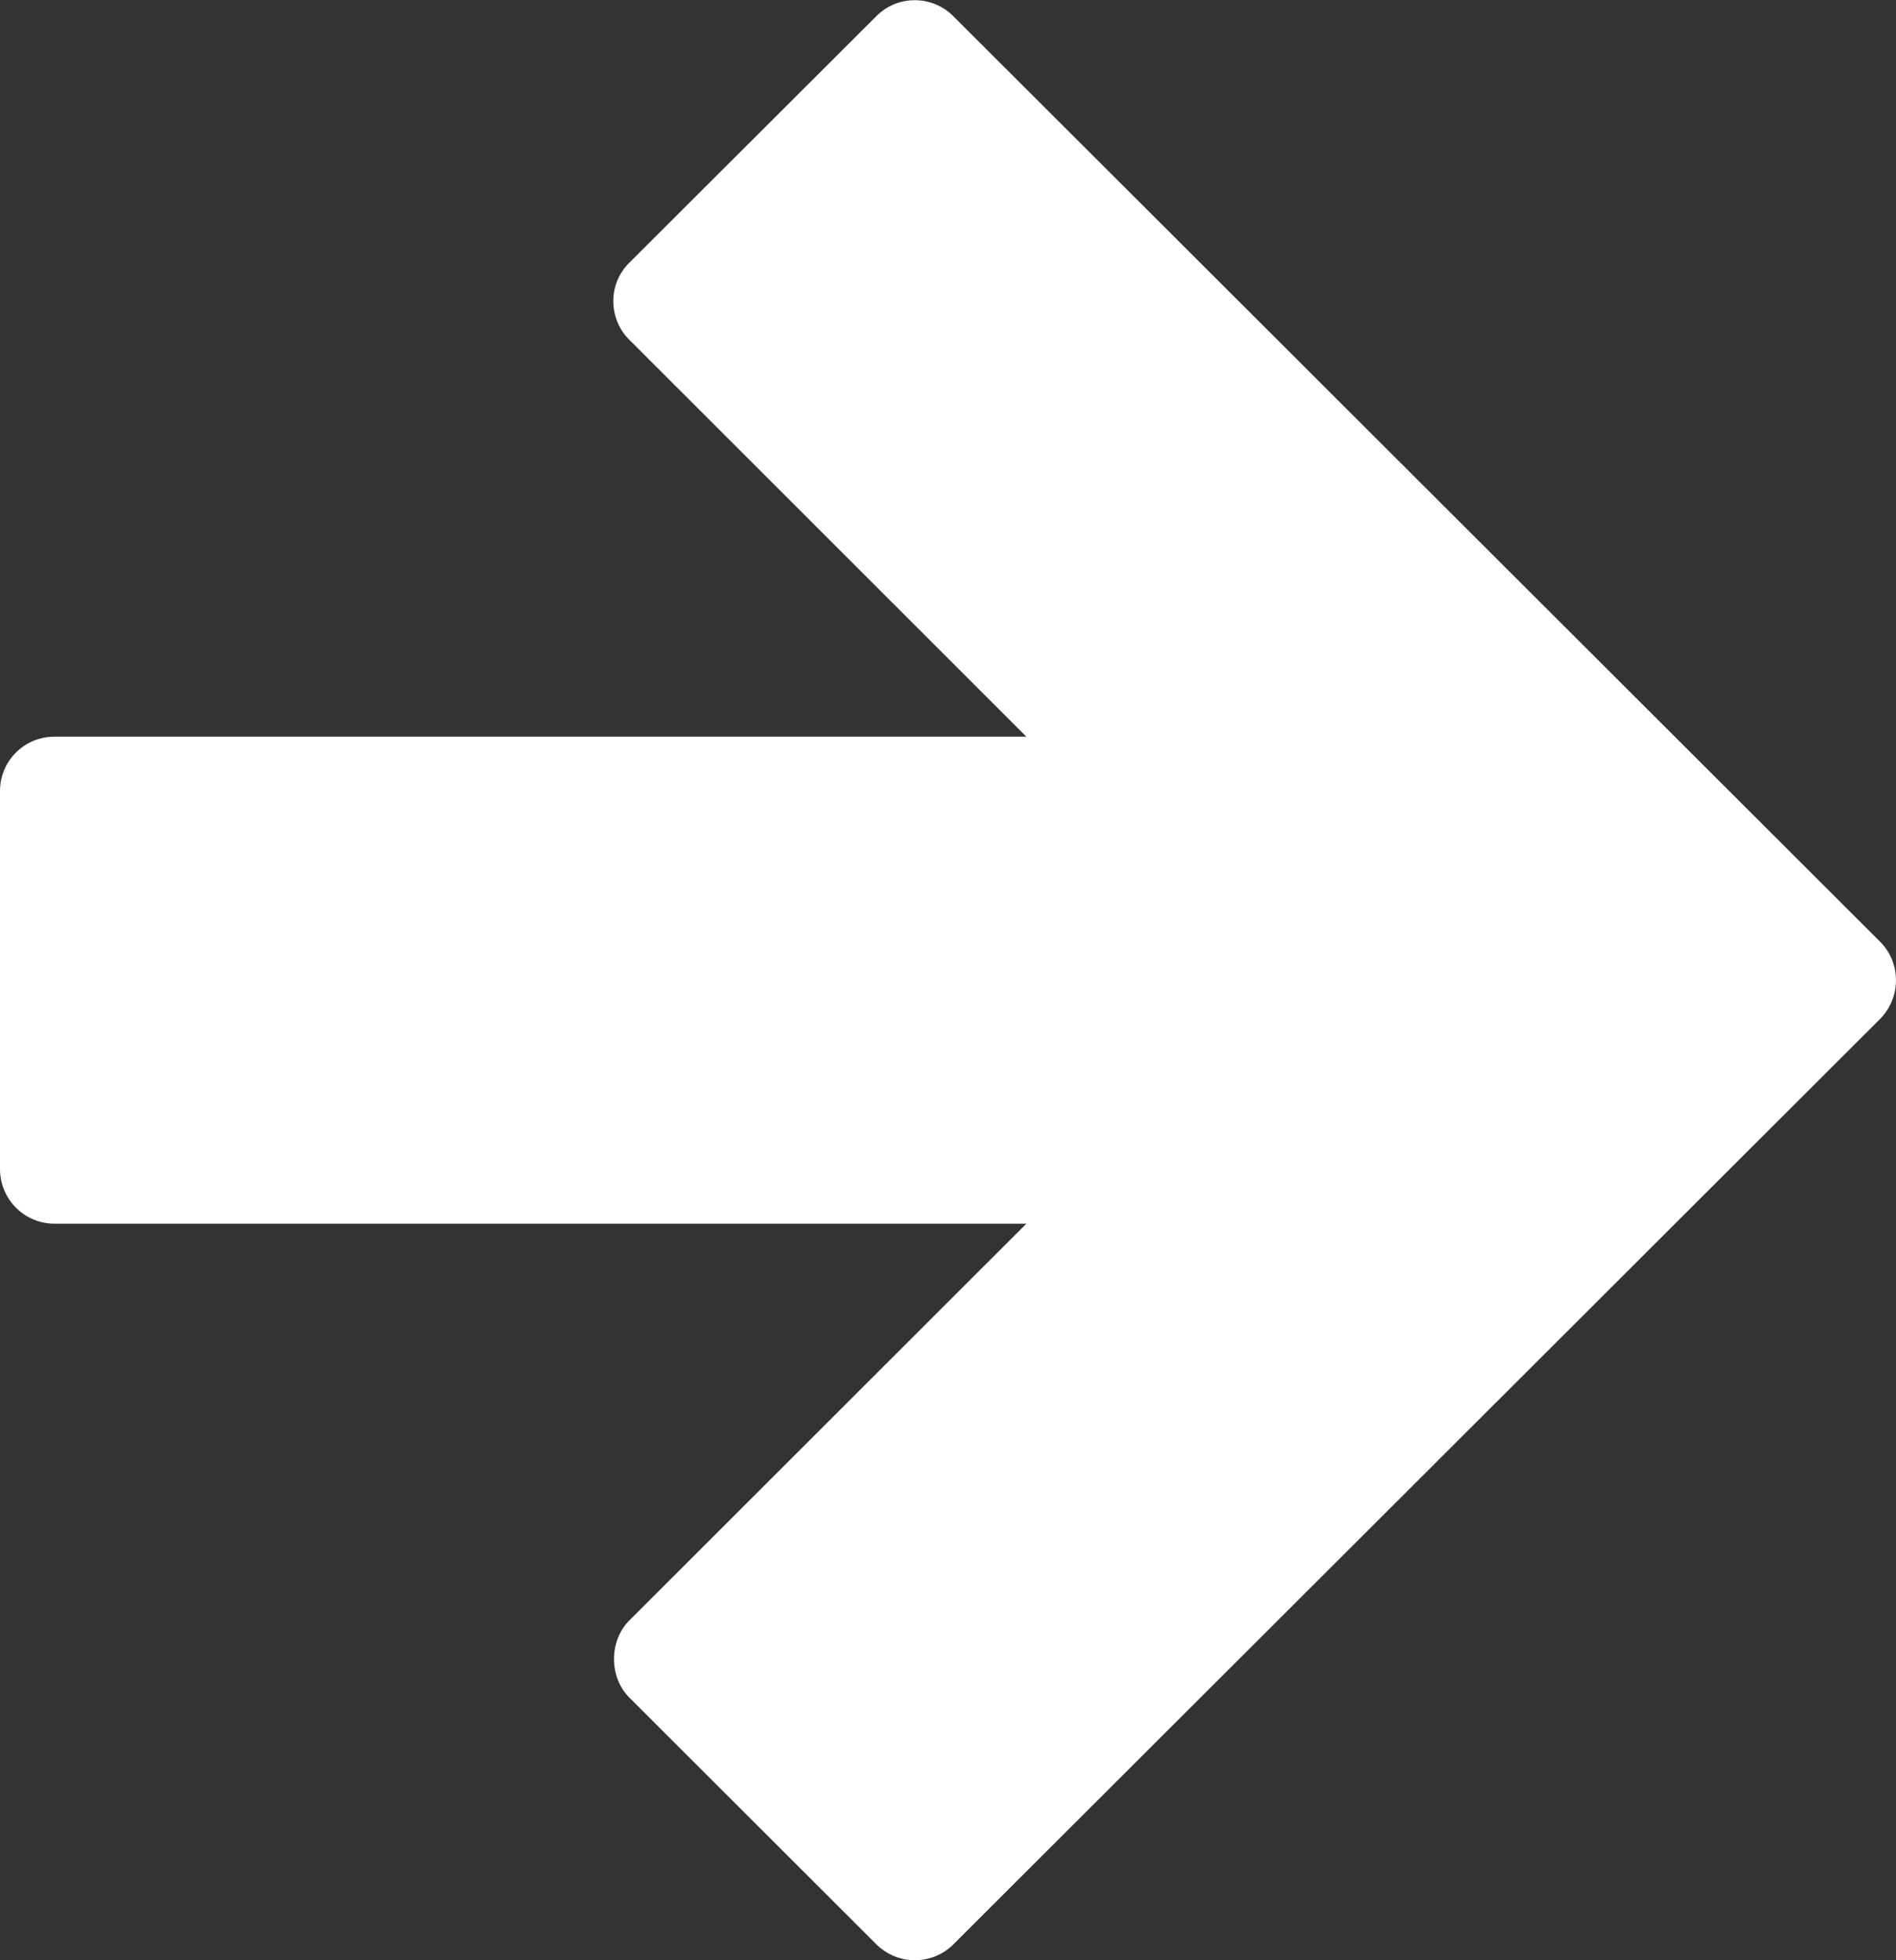
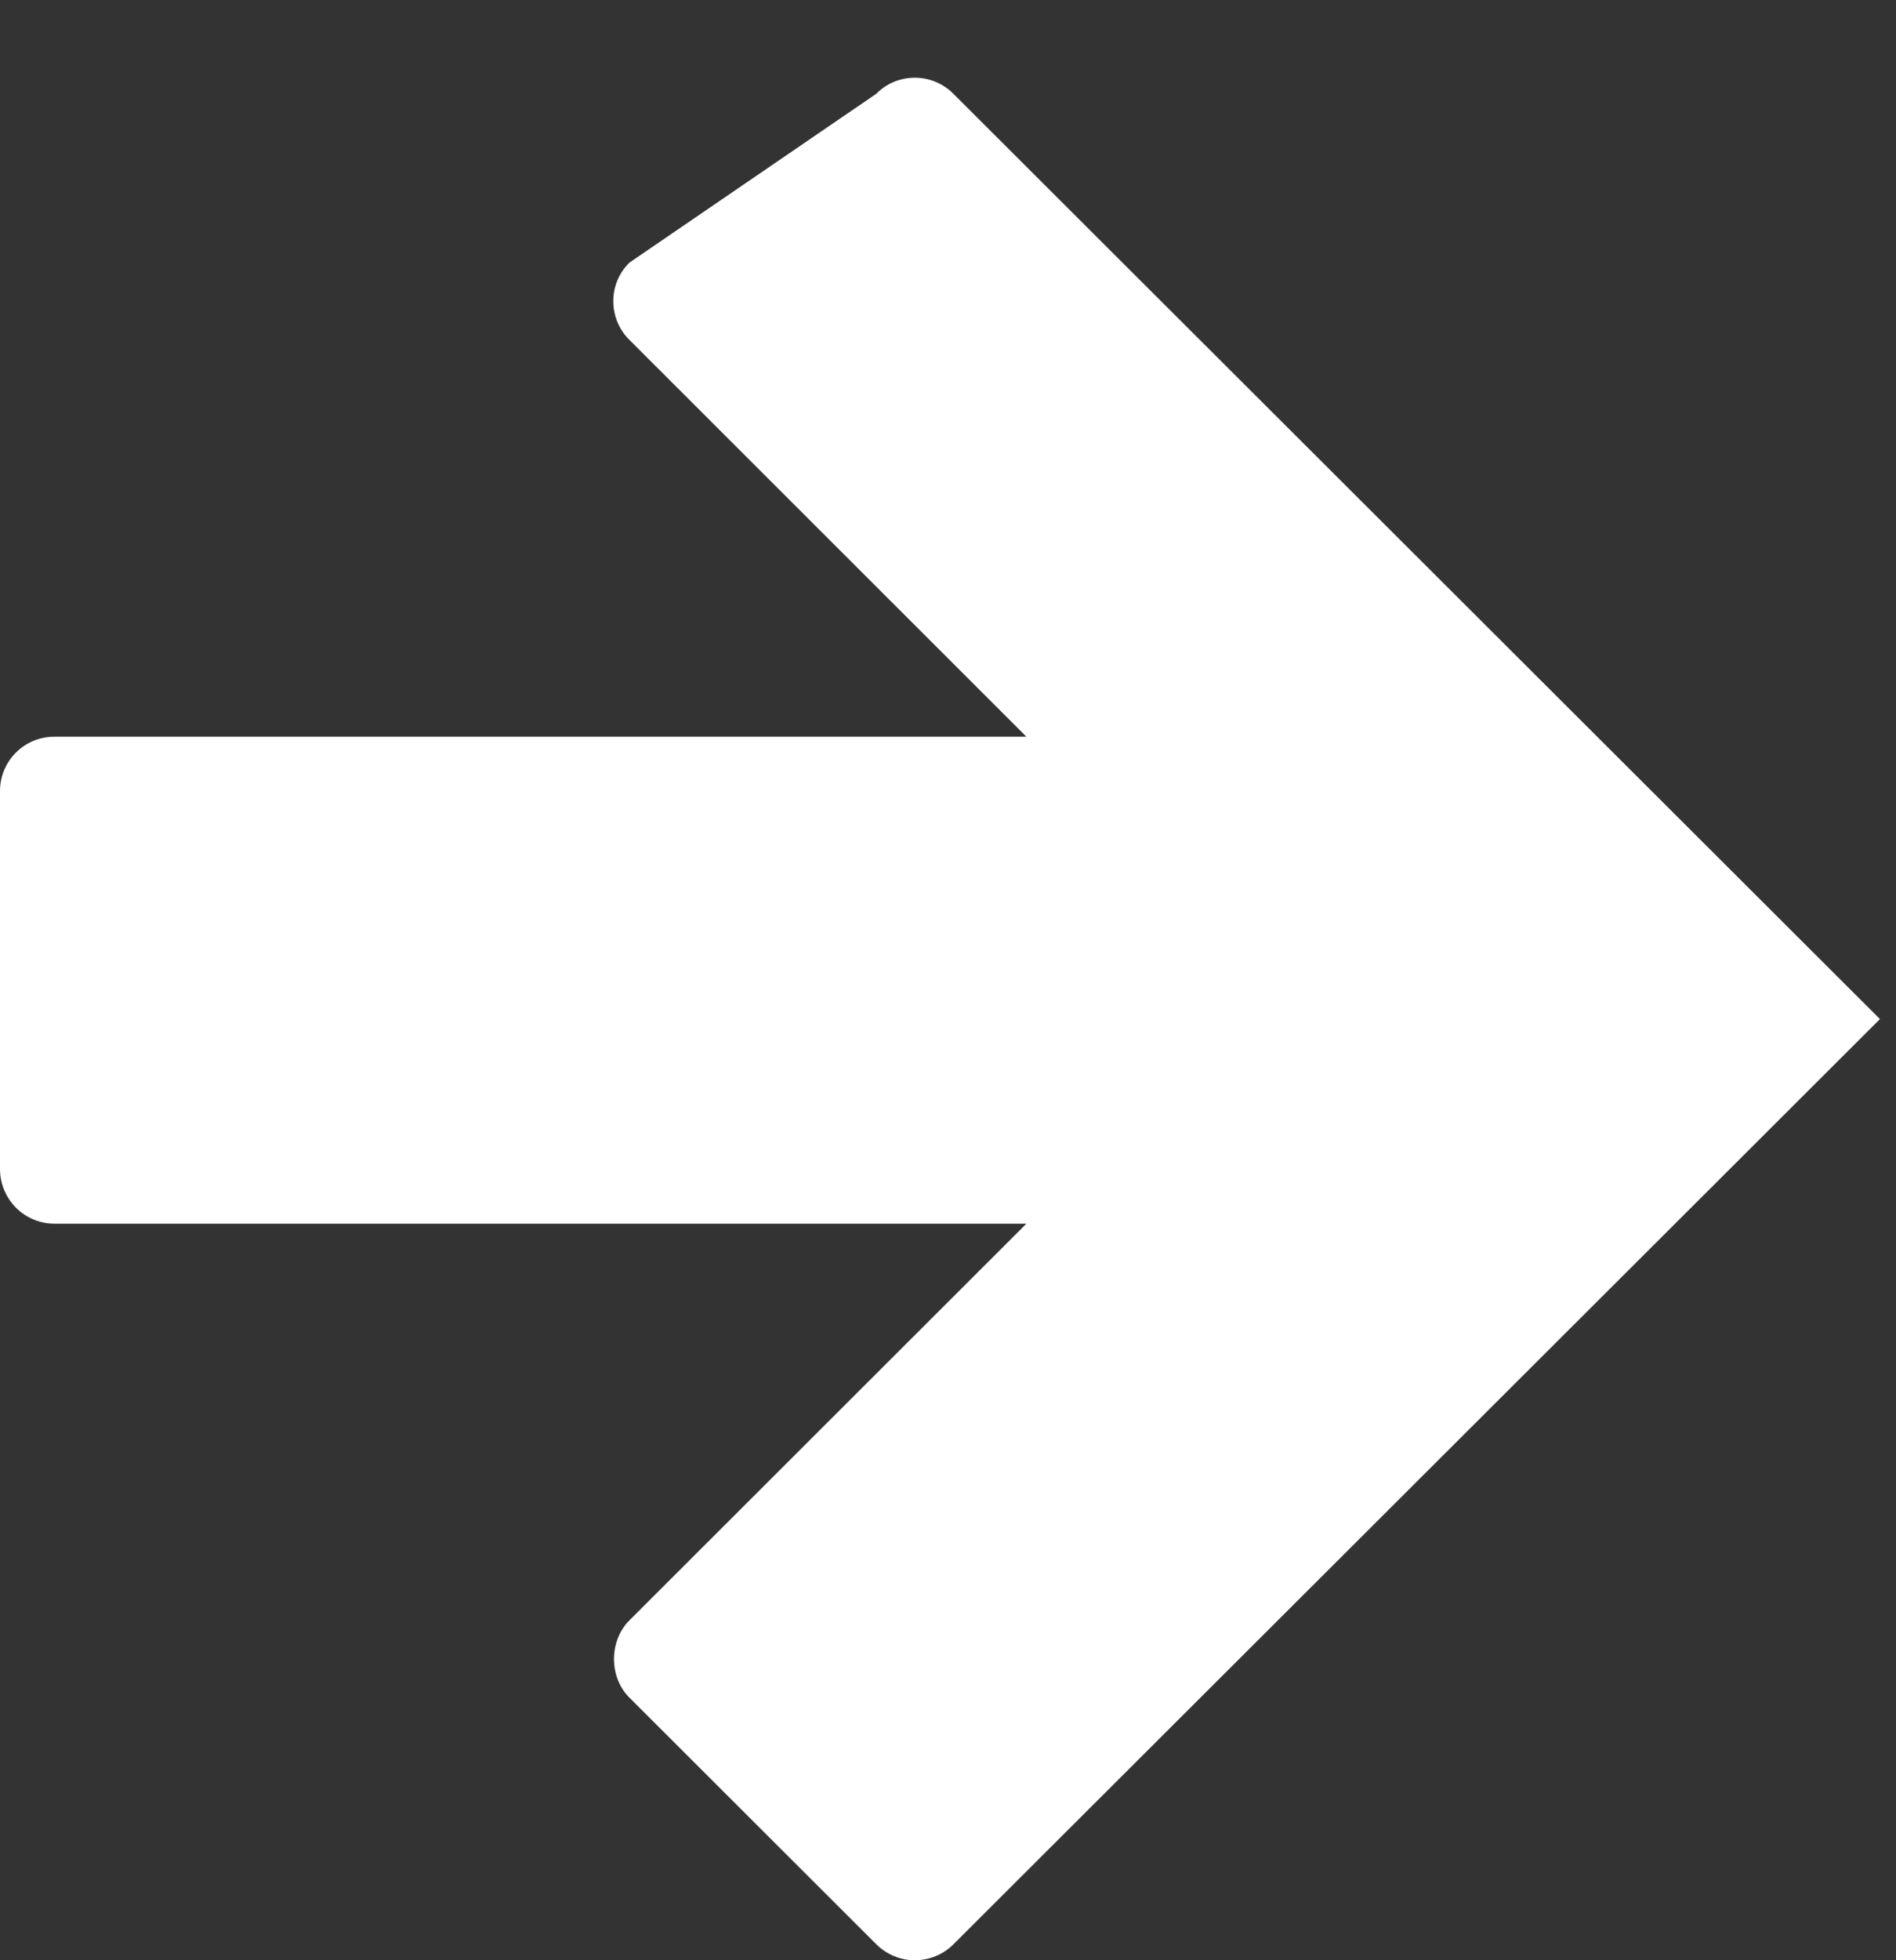
<svg xmlns="http://www.w3.org/2000/svg" version="1.1" id="Layer_1" x="0px" y="0px" width="15px" height="15.5px" viewBox="0 0 15 15.5" enable-background="new 0 0 15 15.5" xml:space="preserve">
  <rect x="0" y="0" width="15" height="15.5" fill="#333333" stroke="none" />
  <title>Adelante</title>
-   <path fill="#FFFFFF" d="M7.543,15.374l7.33-7.316c0.169-0.17,0.169-0.445,0-0.613l-7.33-7.316c-0.168-0.17-0.444-0.17-0.611,0 L4.979,2.077C4.897,2.158,4.852,2.266,4.852,2.381s0.045,0.225,0.127,0.306L8.12,5.825H0.431C0.191,5.825,0,6.018,0,6.255v2.988 c0,0.239,0.192,0.433,0.432,0.433H8.12l-3.141,3.137c-0.162,0.162-0.162,0.449,0,0.61l1.953,1.95  c0.082,0.081,0.19,0.127,0.305,0.127S7.462,15.455,7.543,15.374z" />
+   <path fill="#FFFFFF" d="M7.543,15.374l7.33-7.316l-7.33-7.316c-0.168-0.17-0.444-0.17-0.611,0 L4.979,2.077C4.897,2.158,4.852,2.266,4.852,2.381s0.045,0.225,0.127,0.306L8.12,5.825H0.431C0.191,5.825,0,6.018,0,6.255v2.988 c0,0.239,0.192,0.433,0.432,0.433H8.12l-3.141,3.137c-0.162,0.162-0.162,0.449,0,0.61l1.953,1.95  c0.082,0.081,0.19,0.127,0.305,0.127S7.462,15.455,7.543,15.374z" />
</svg>